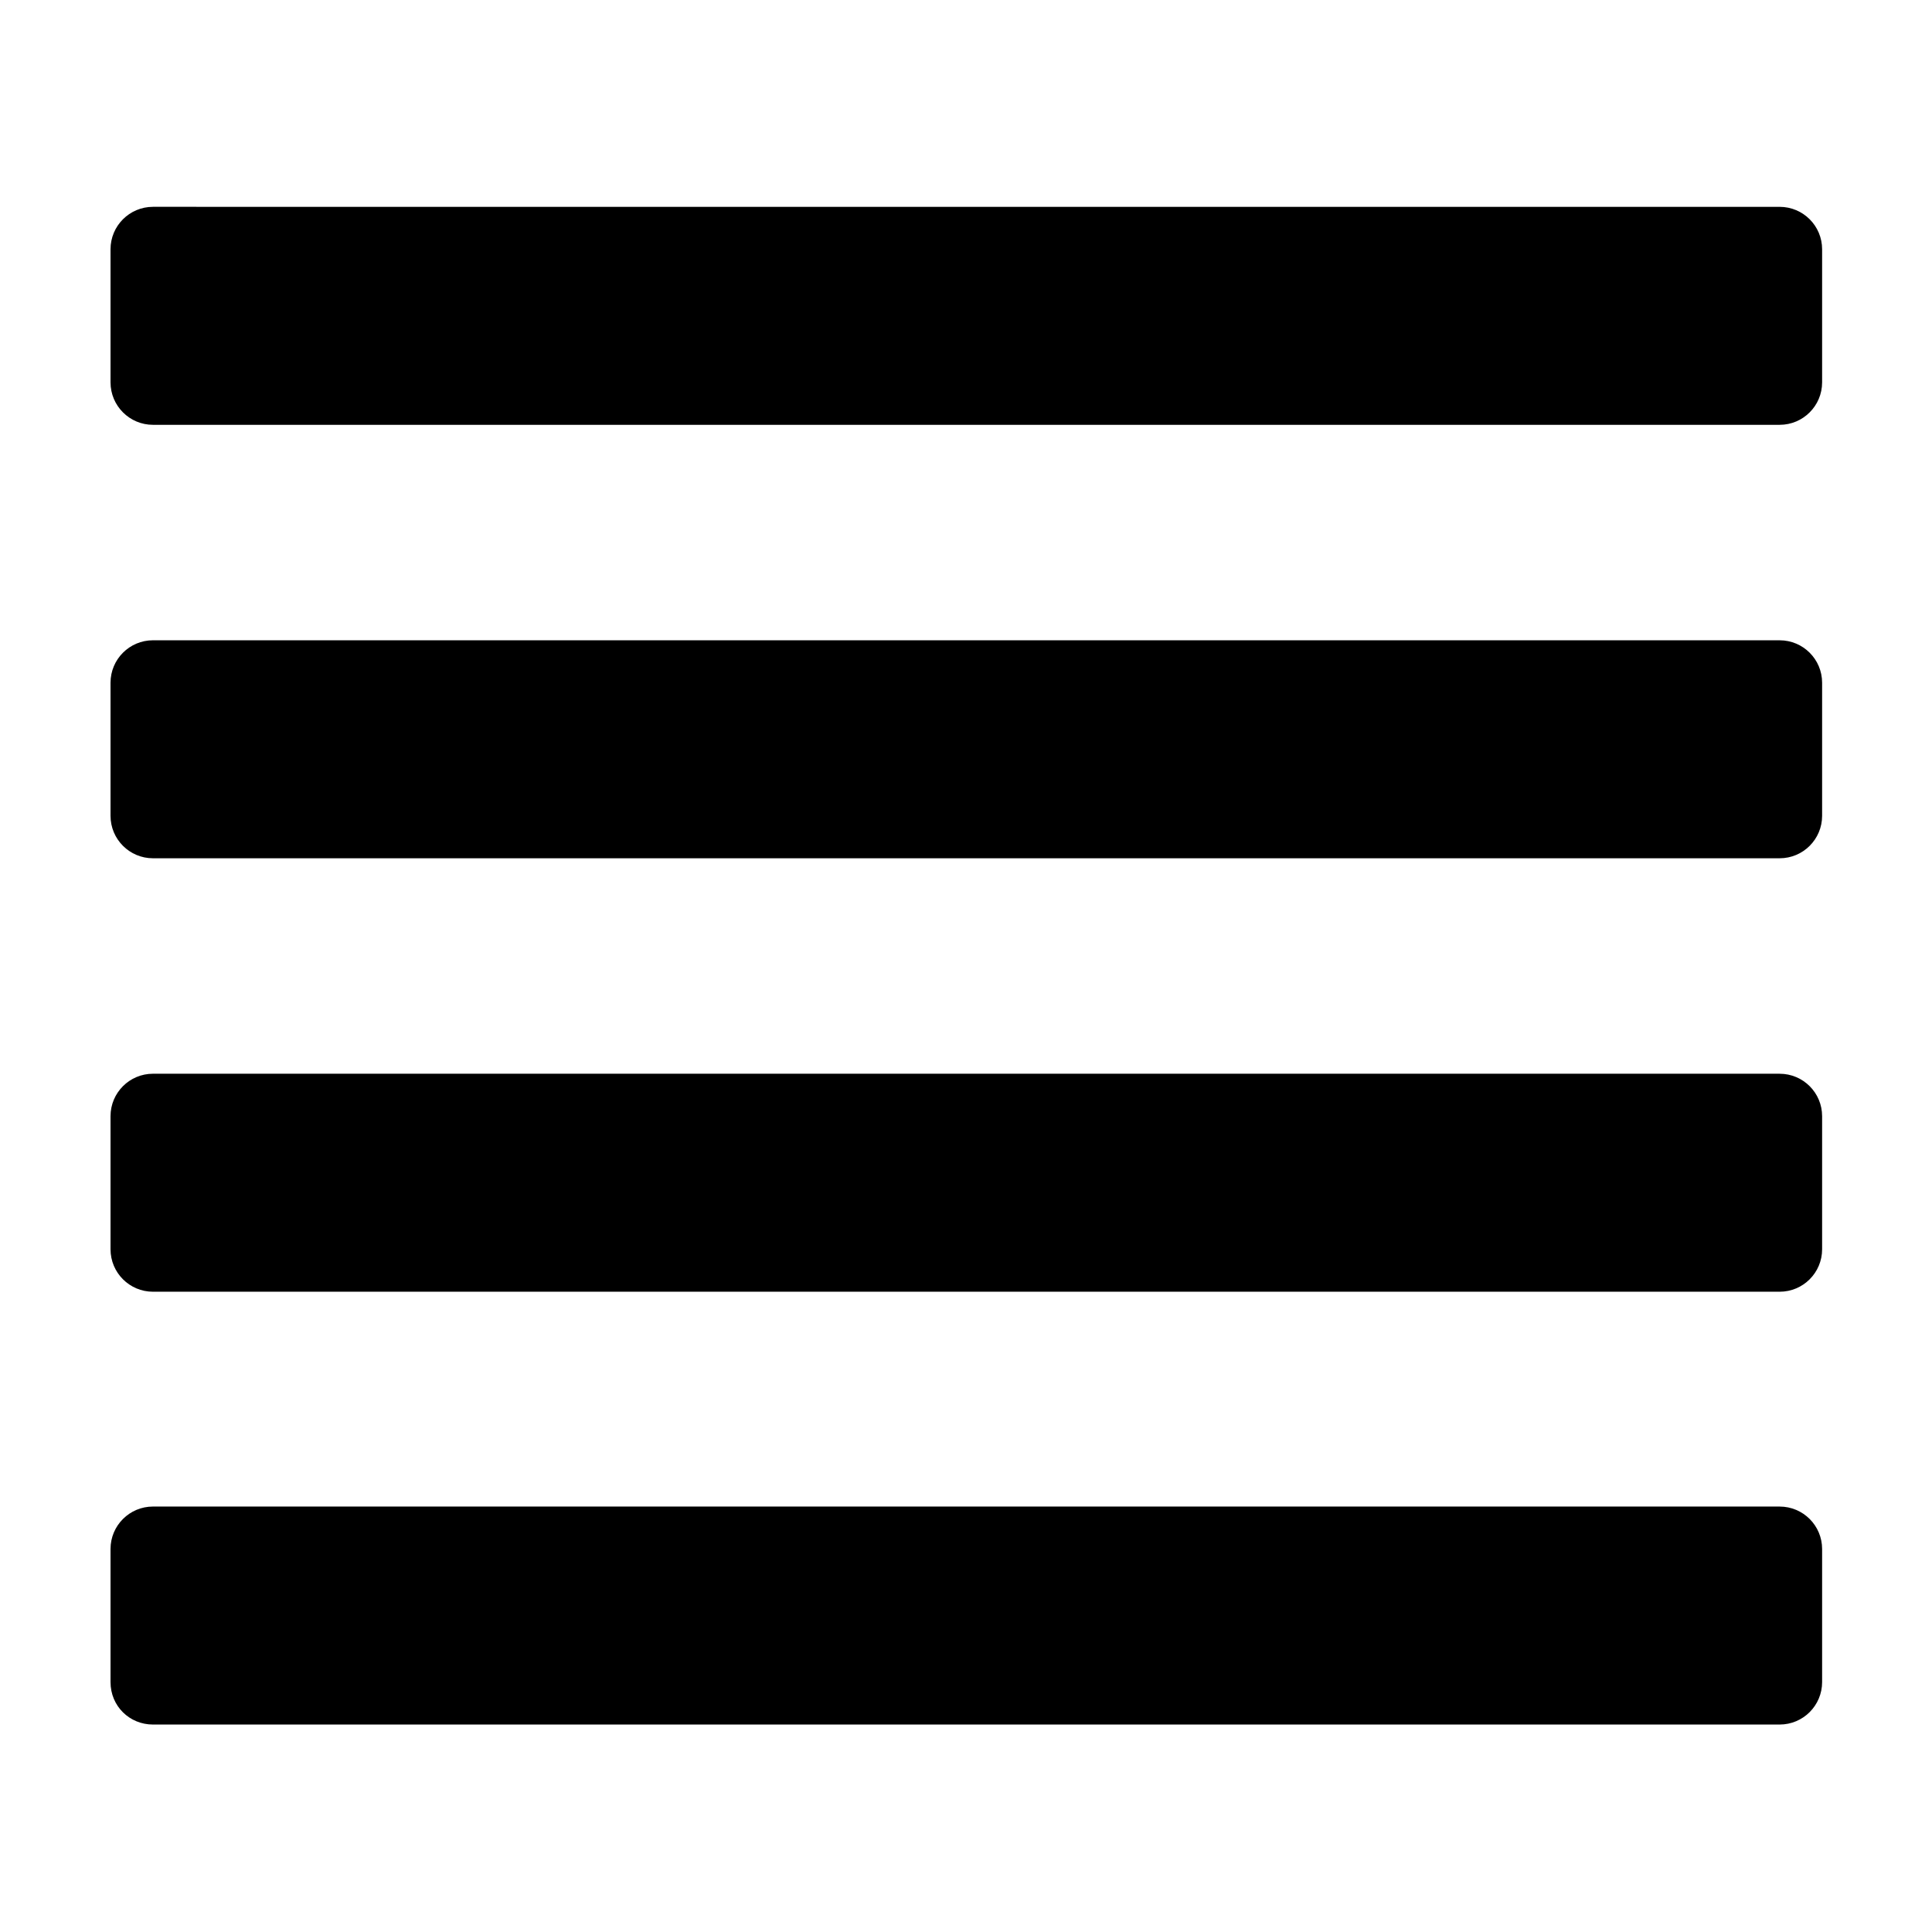
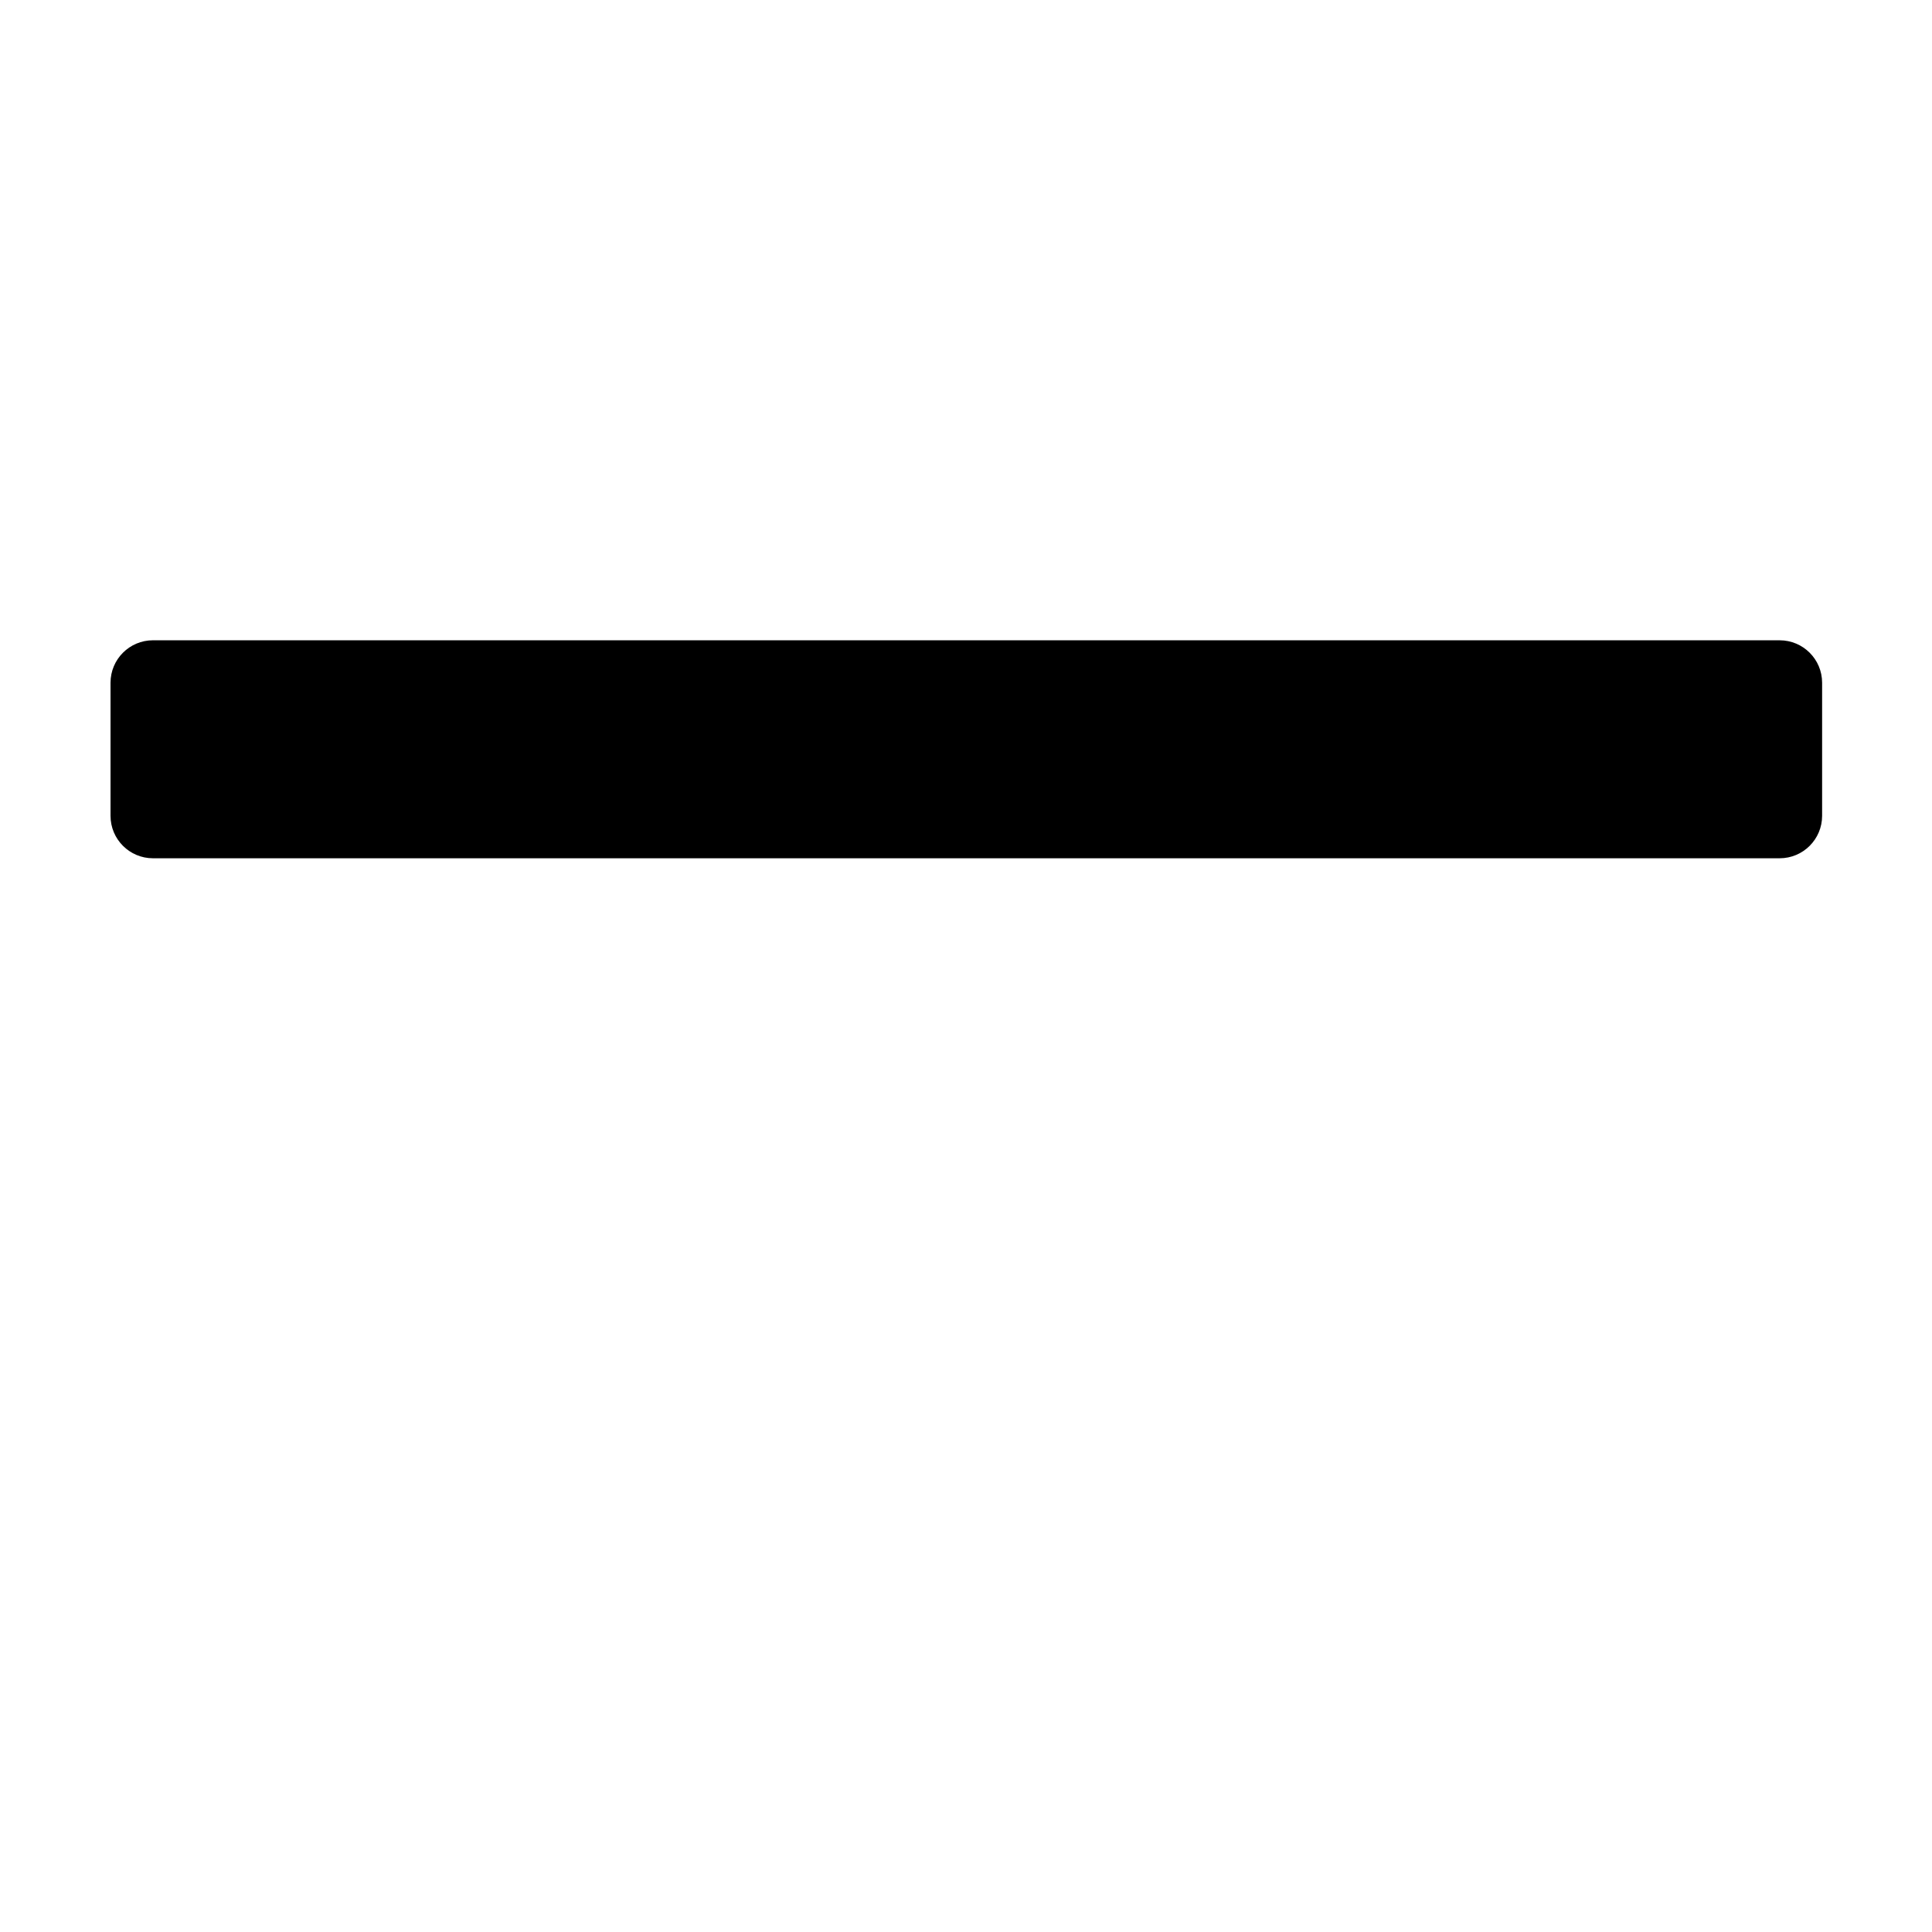
<svg xmlns="http://www.w3.org/2000/svg" fill="#000000" width="800px" height="800px" version="1.1" viewBox="144 144 512 512">
  <g>
-     <path d="m184.54 256.58h431.09c6.215 0 11.25-5.039 11.25-11.25v-35.266c0-6.215-5.039-11.25-11.25-11.25l-431.09-0.004c-6.215 0-11.25 5.039-11.25 11.25v35.266c0 6.215 5.039 11.254 11.25 11.254z" />
    <path d="m184.54 371.45h431.09c6.215 0 11.25-5.039 11.25-11.25v-35.266c0-6.215-5.039-11.25-11.25-11.25l-431.09-0.004c-6.215 0-11.25 5.039-11.25 11.25v35.266c0 6.215 5.039 11.254 11.25 11.254z" />
-     <path d="m184.54 486.32h431.09c6.215 0 11.25-5.039 11.25-11.25v-35.266c0-6.215-5.039-11.25-11.25-11.25l-431.09-0.004c-6.215 0-11.25 5.039-11.25 11.25v35.266c0 6.219 5.039 11.254 11.25 11.254z" />
-     <path d="m184.54 601.02h431.09c6.215 0 11.25-5.039 11.25-11.25v-35.266c0-6.215-5.039-11.25-11.25-11.25l-431.09-0.004c-6.215 0-11.25 5.039-11.25 11.25v35.266c0 6.383 5.039 11.254 11.25 11.254z" />
  </g>
</svg>